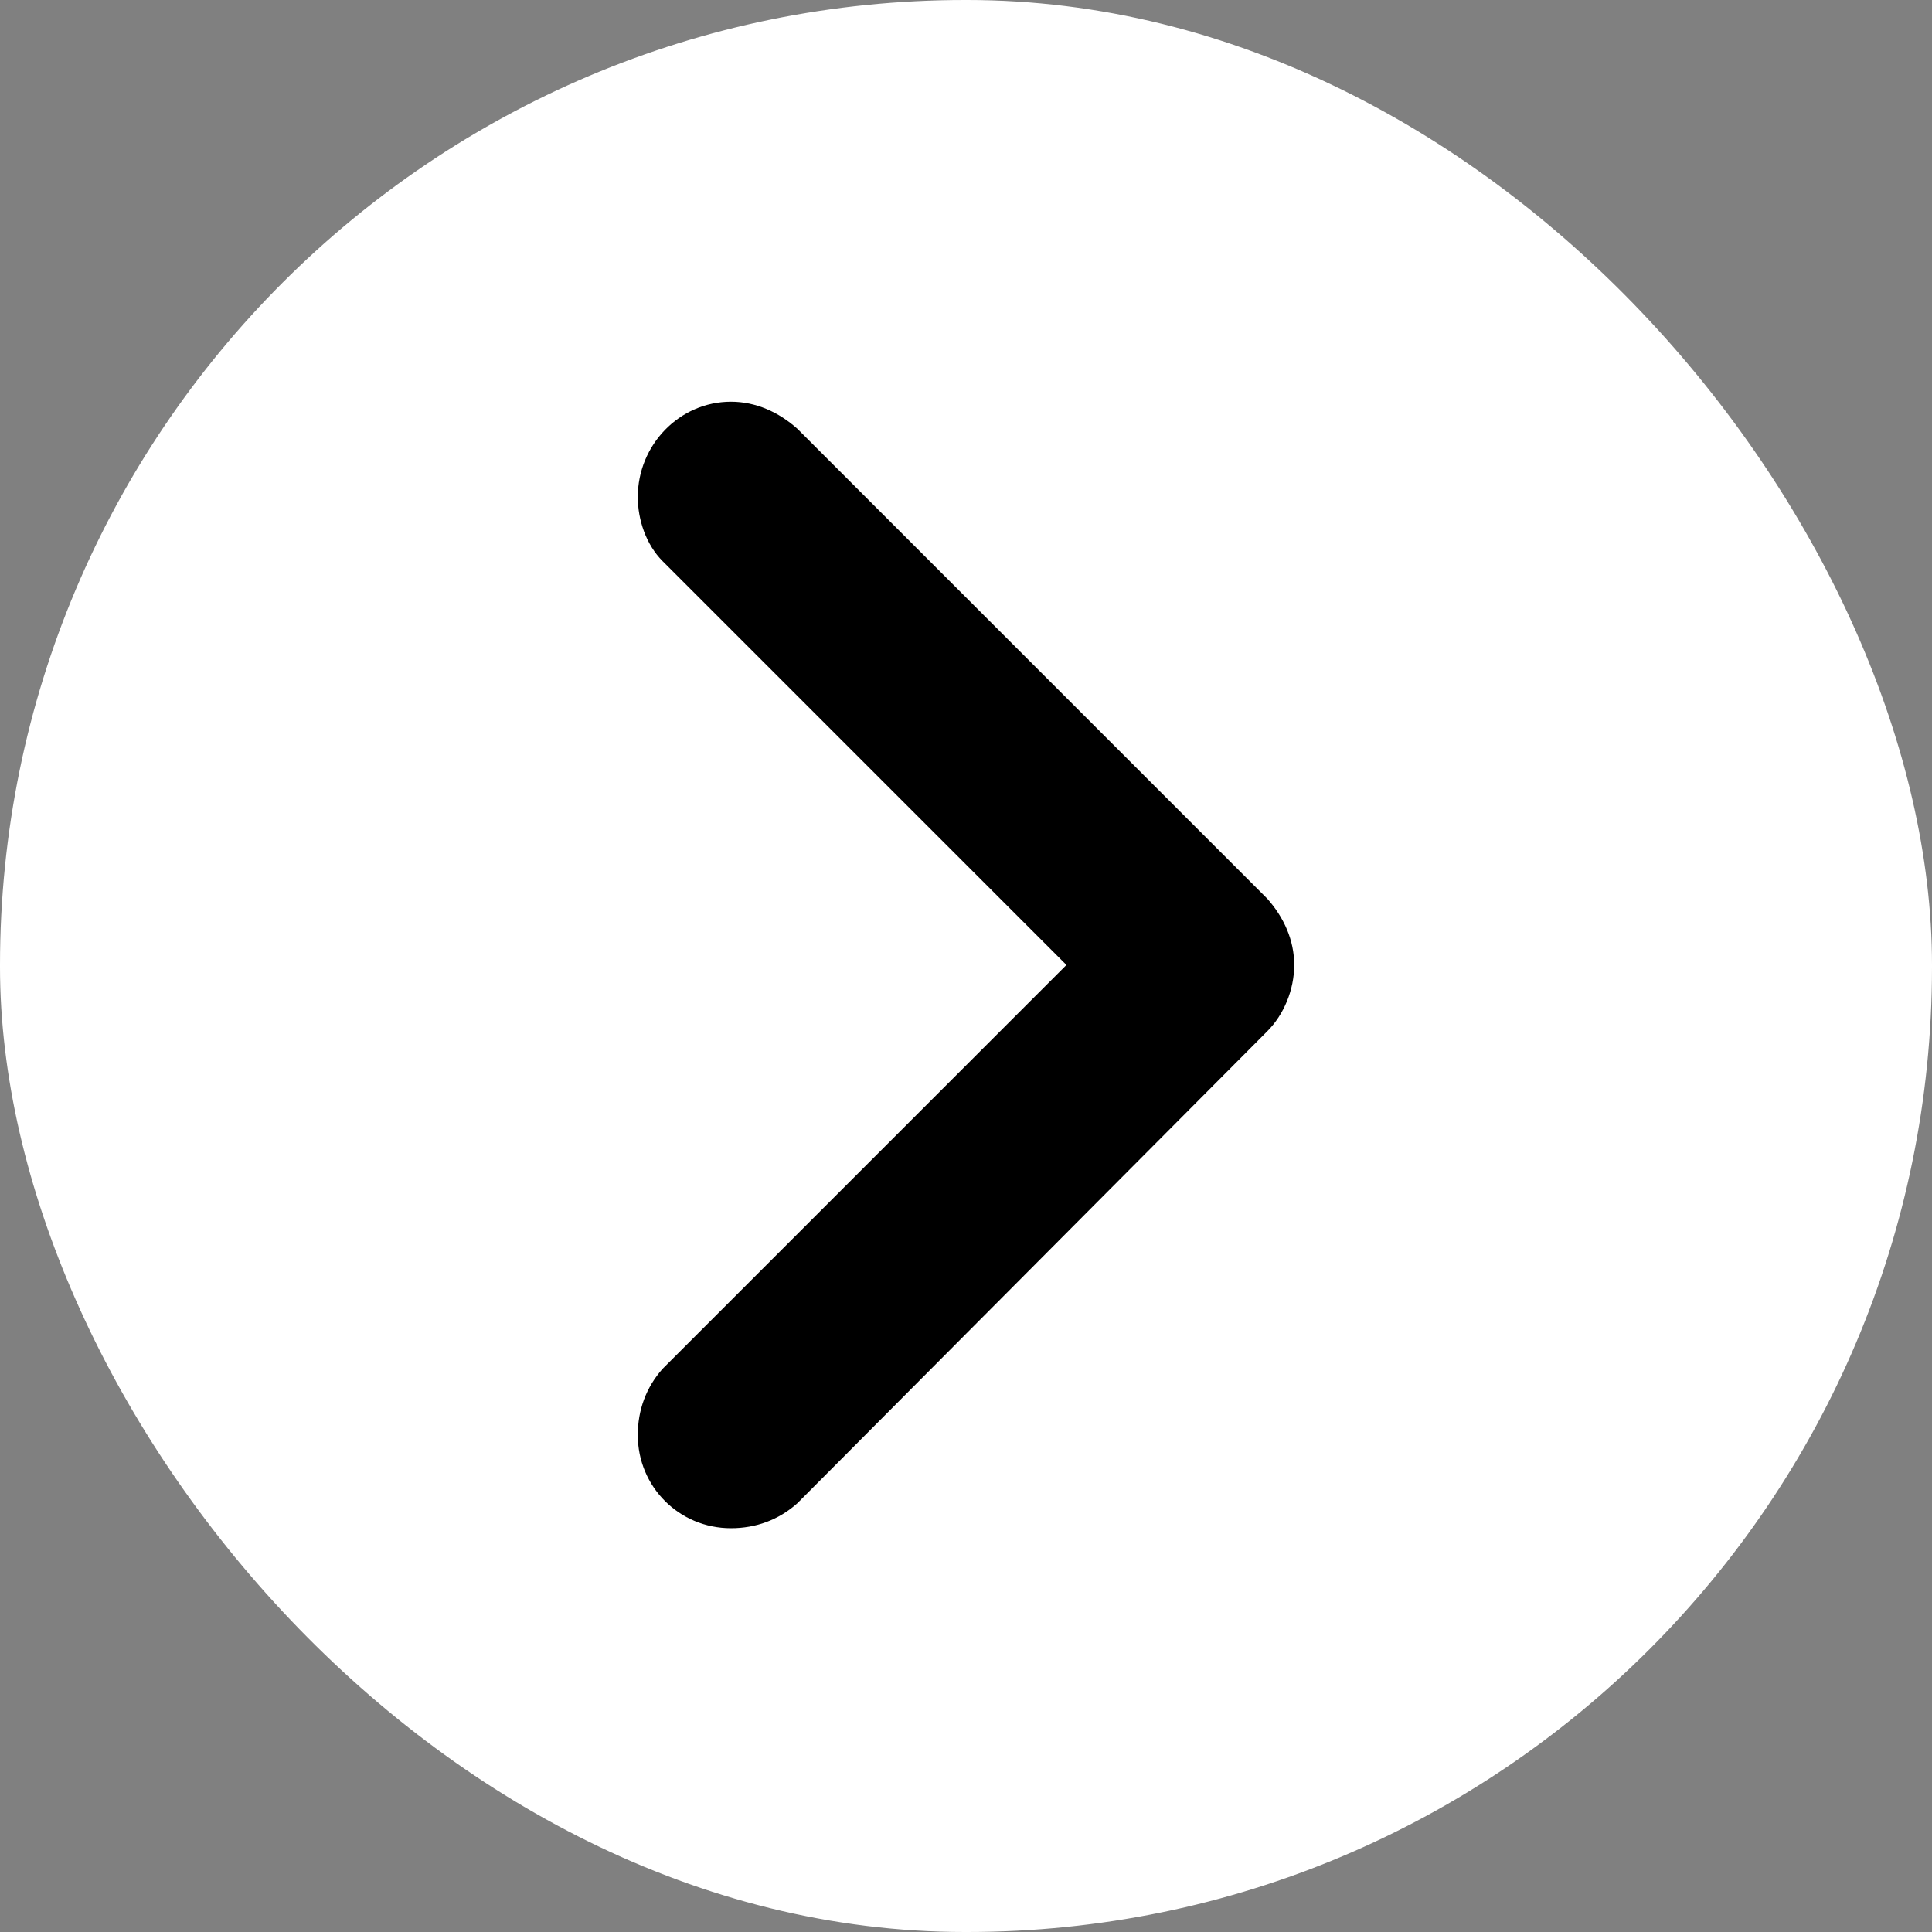
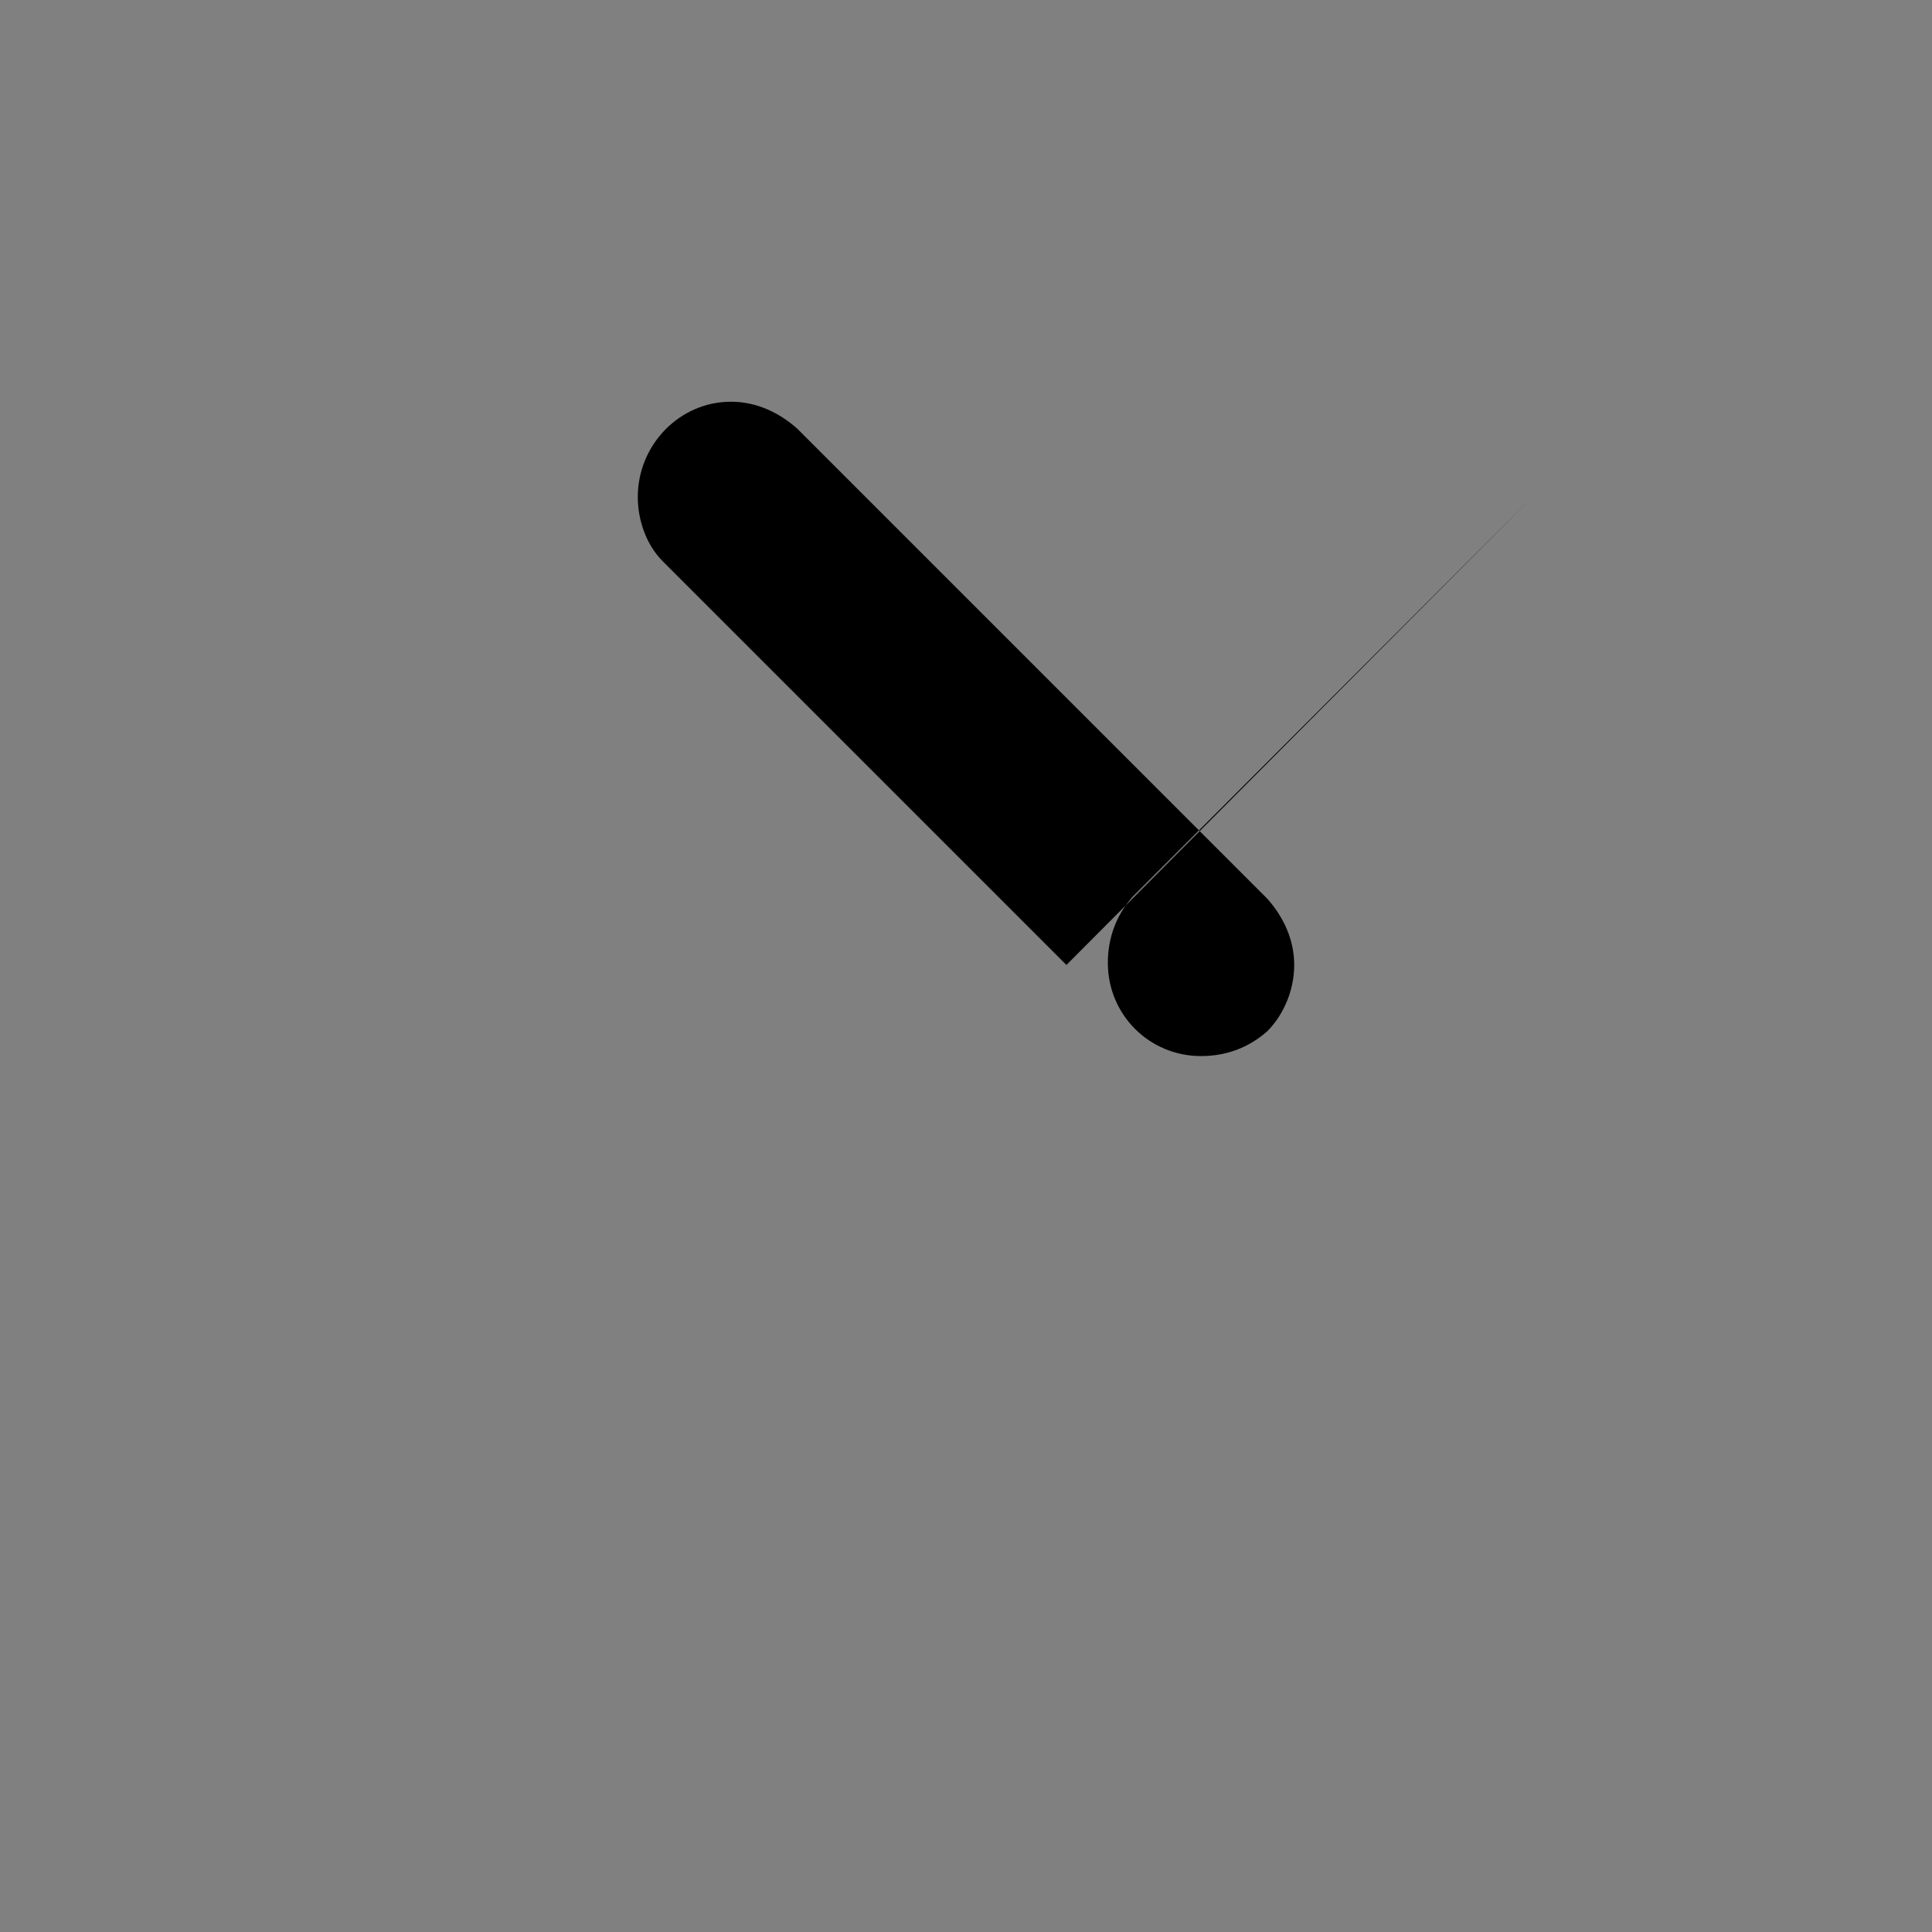
<svg xmlns="http://www.w3.org/2000/svg" xml:space="preserve" width="150px" height="150px" version="1.1" style="shape-rendering:geometricPrecision; text-rendering:geometricPrecision; image-rendering:optimizeQuality; fill-rule:evenodd; clip-rule:evenodd" viewBox="0 0 9.33 9.33">
  <rect x="0" y="0" width="9.33" height="9.33" fill="#808080" stroke="none" />
  <defs>
    <style type="text/css">
   
    .fil1 {fill:black}
    .fil0 {fill:white}
   
  </style>
  </defs>
  <g id="Layer_x0020_1">
    <g id="_2317502336512">
-       <rect class="fil0" width="9.33" height="9.33" rx="4.66" ry="4.66" />
      <g>
        <g id="Layer_2" data-name="Layer 2">
-           <path class="fil1" d="M5.15 4.66l-1.95 -1.95c-0.08,-0.08 -0.12,-0.2 -0.12,-0.31 0,-0.25 0.2,-0.46 0.45,-0.46 0.12,0 0.23,0.05 0.32,0.13l2.27 2.27c0.08,0.09 0.13,0.2 0.13,0.32 0,0.12 -0.05,0.24 -0.13,0.32l-2.27 2.28c-0.09,0.08 -0.2,0.12 -0.32,0.12 -0.25,0 -0.45,-0.2 -0.45,-0.45 0,-0.12 0.04,-0.23 0.12,-0.32l1.95 -1.95z" />
+           <path class="fil1" d="M5.15 4.66l-1.95 -1.95c-0.08,-0.08 -0.12,-0.2 -0.12,-0.31 0,-0.25 0.2,-0.46 0.45,-0.46 0.12,0 0.23,0.05 0.32,0.13l2.27 2.27c0.08,0.09 0.13,0.2 0.13,0.32 0,0.12 -0.05,0.24 -0.13,0.32c-0.09,0.08 -0.2,0.12 -0.32,0.12 -0.25,0 -0.45,-0.2 -0.45,-0.45 0,-0.12 0.04,-0.23 0.12,-0.32l1.95 -1.95z" />
        </g>
      </g>
    </g>
  </g>
</svg>